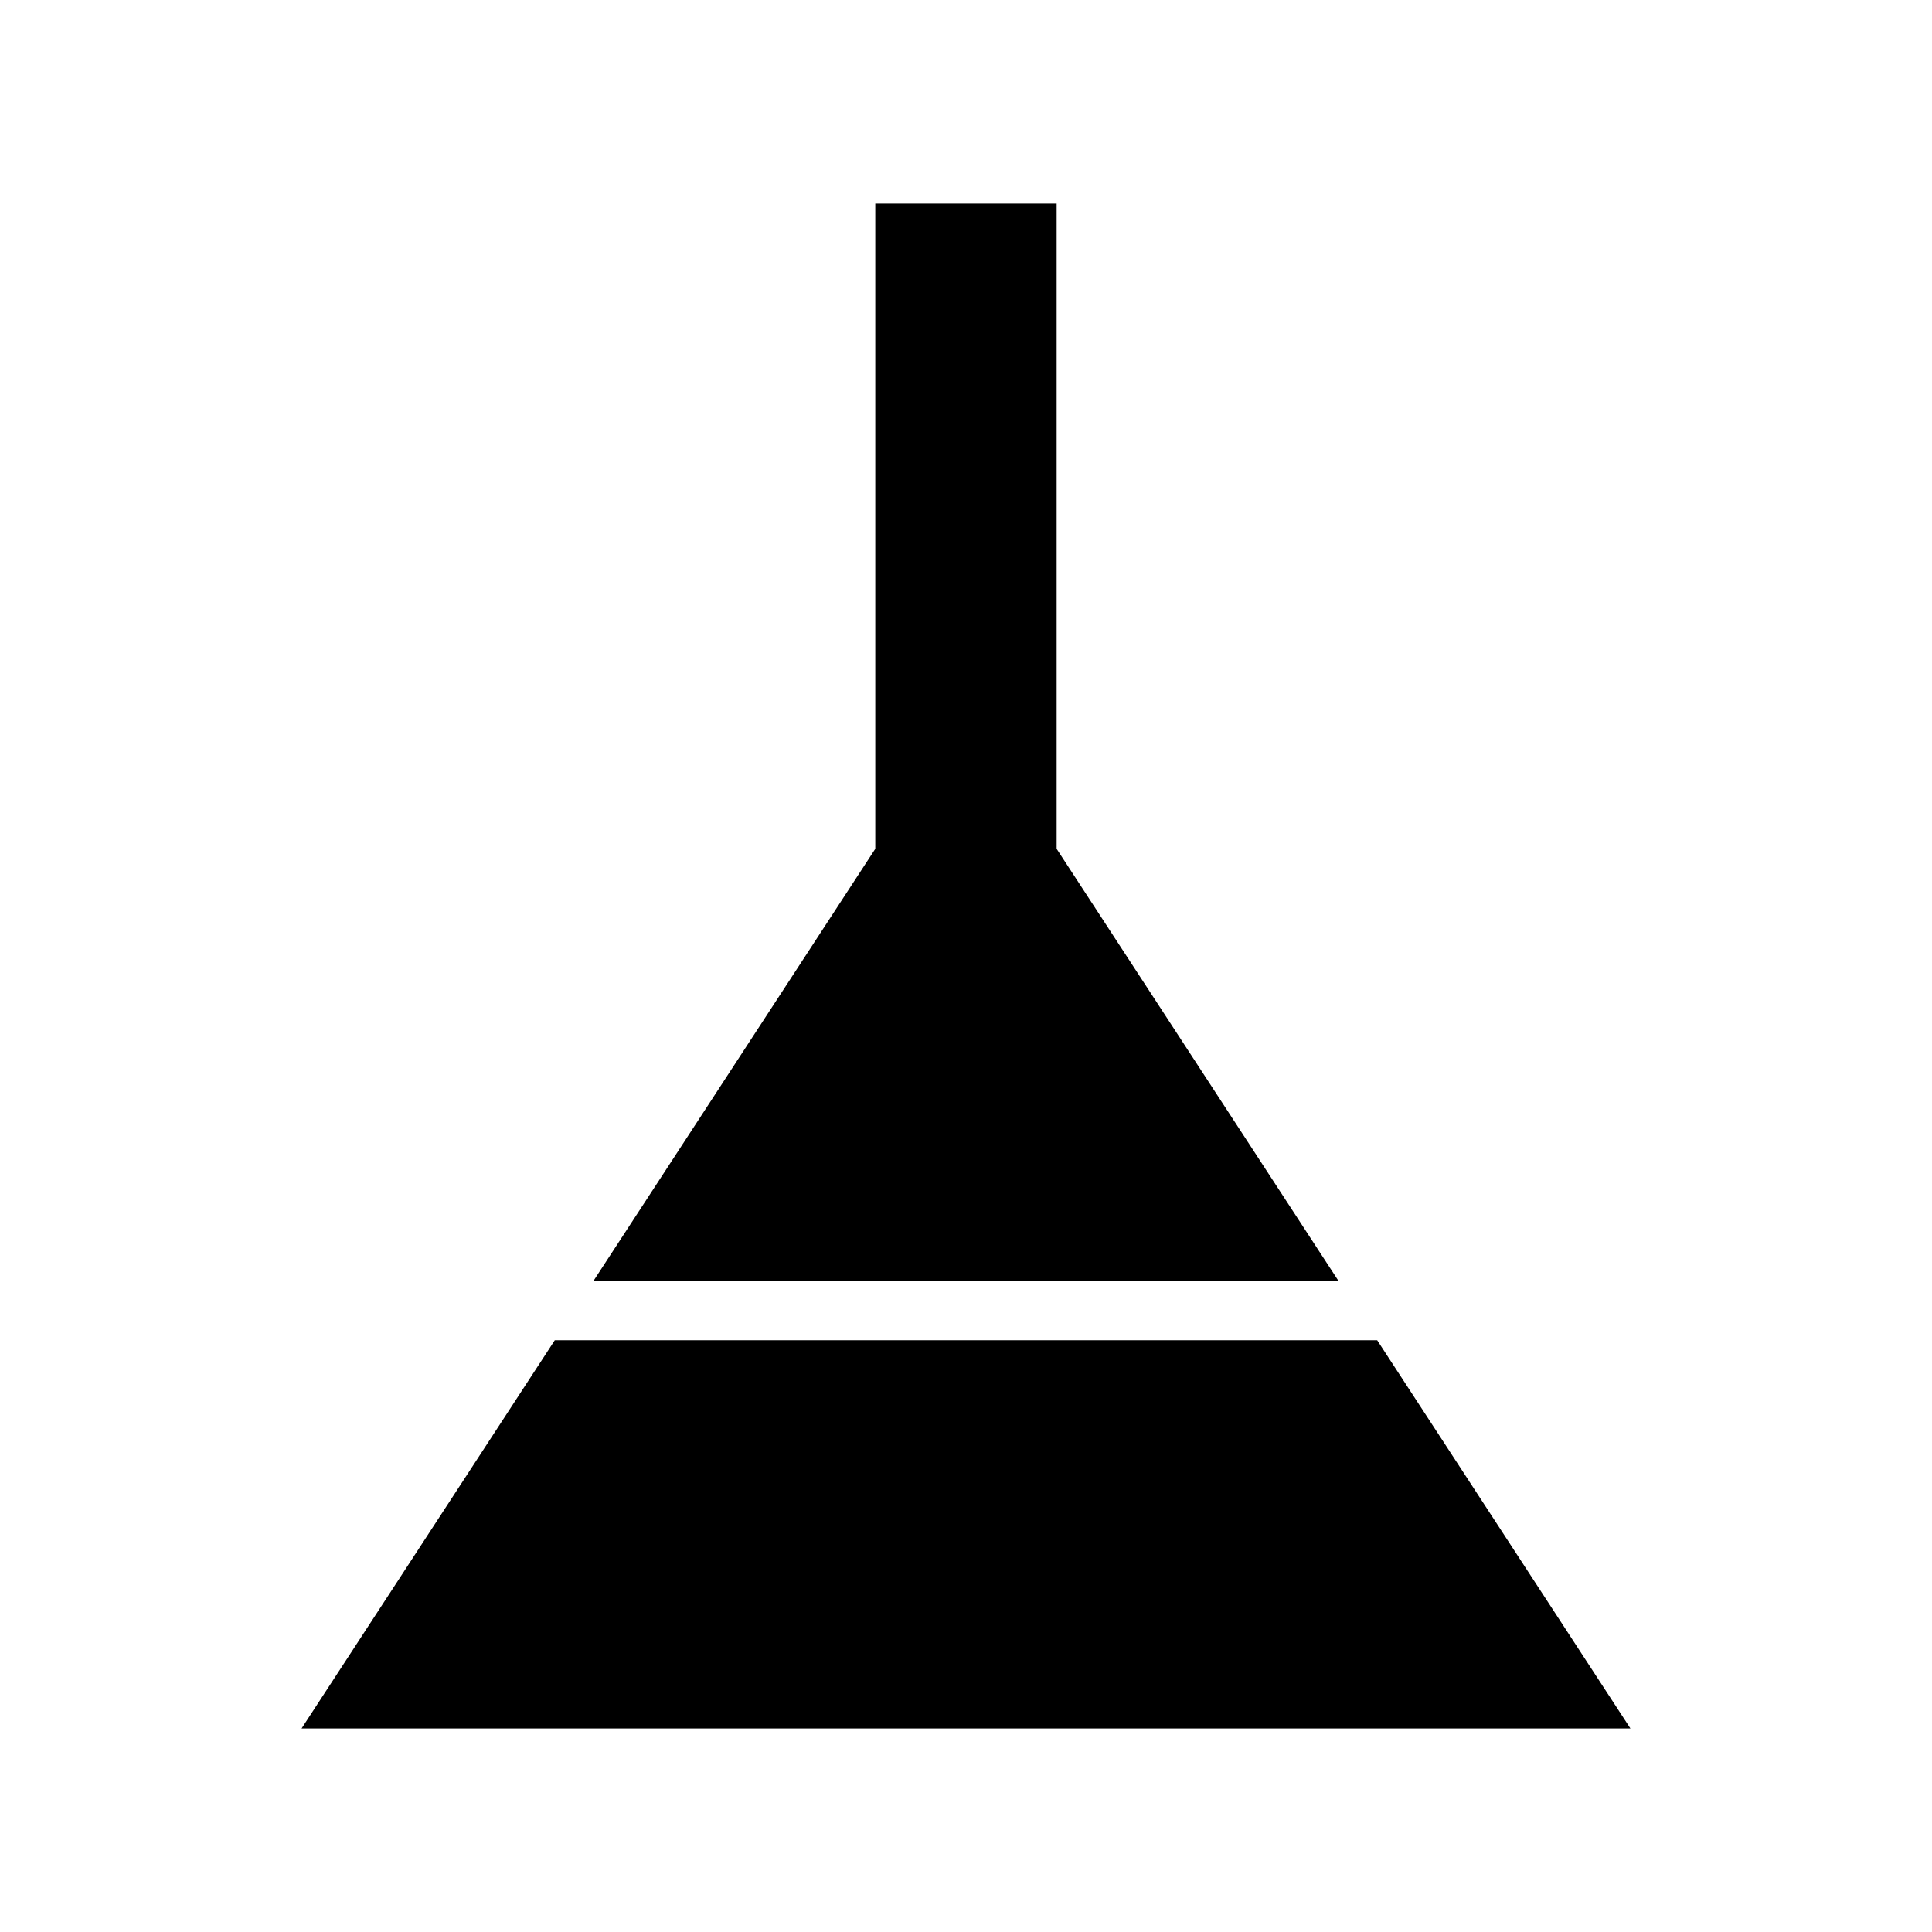
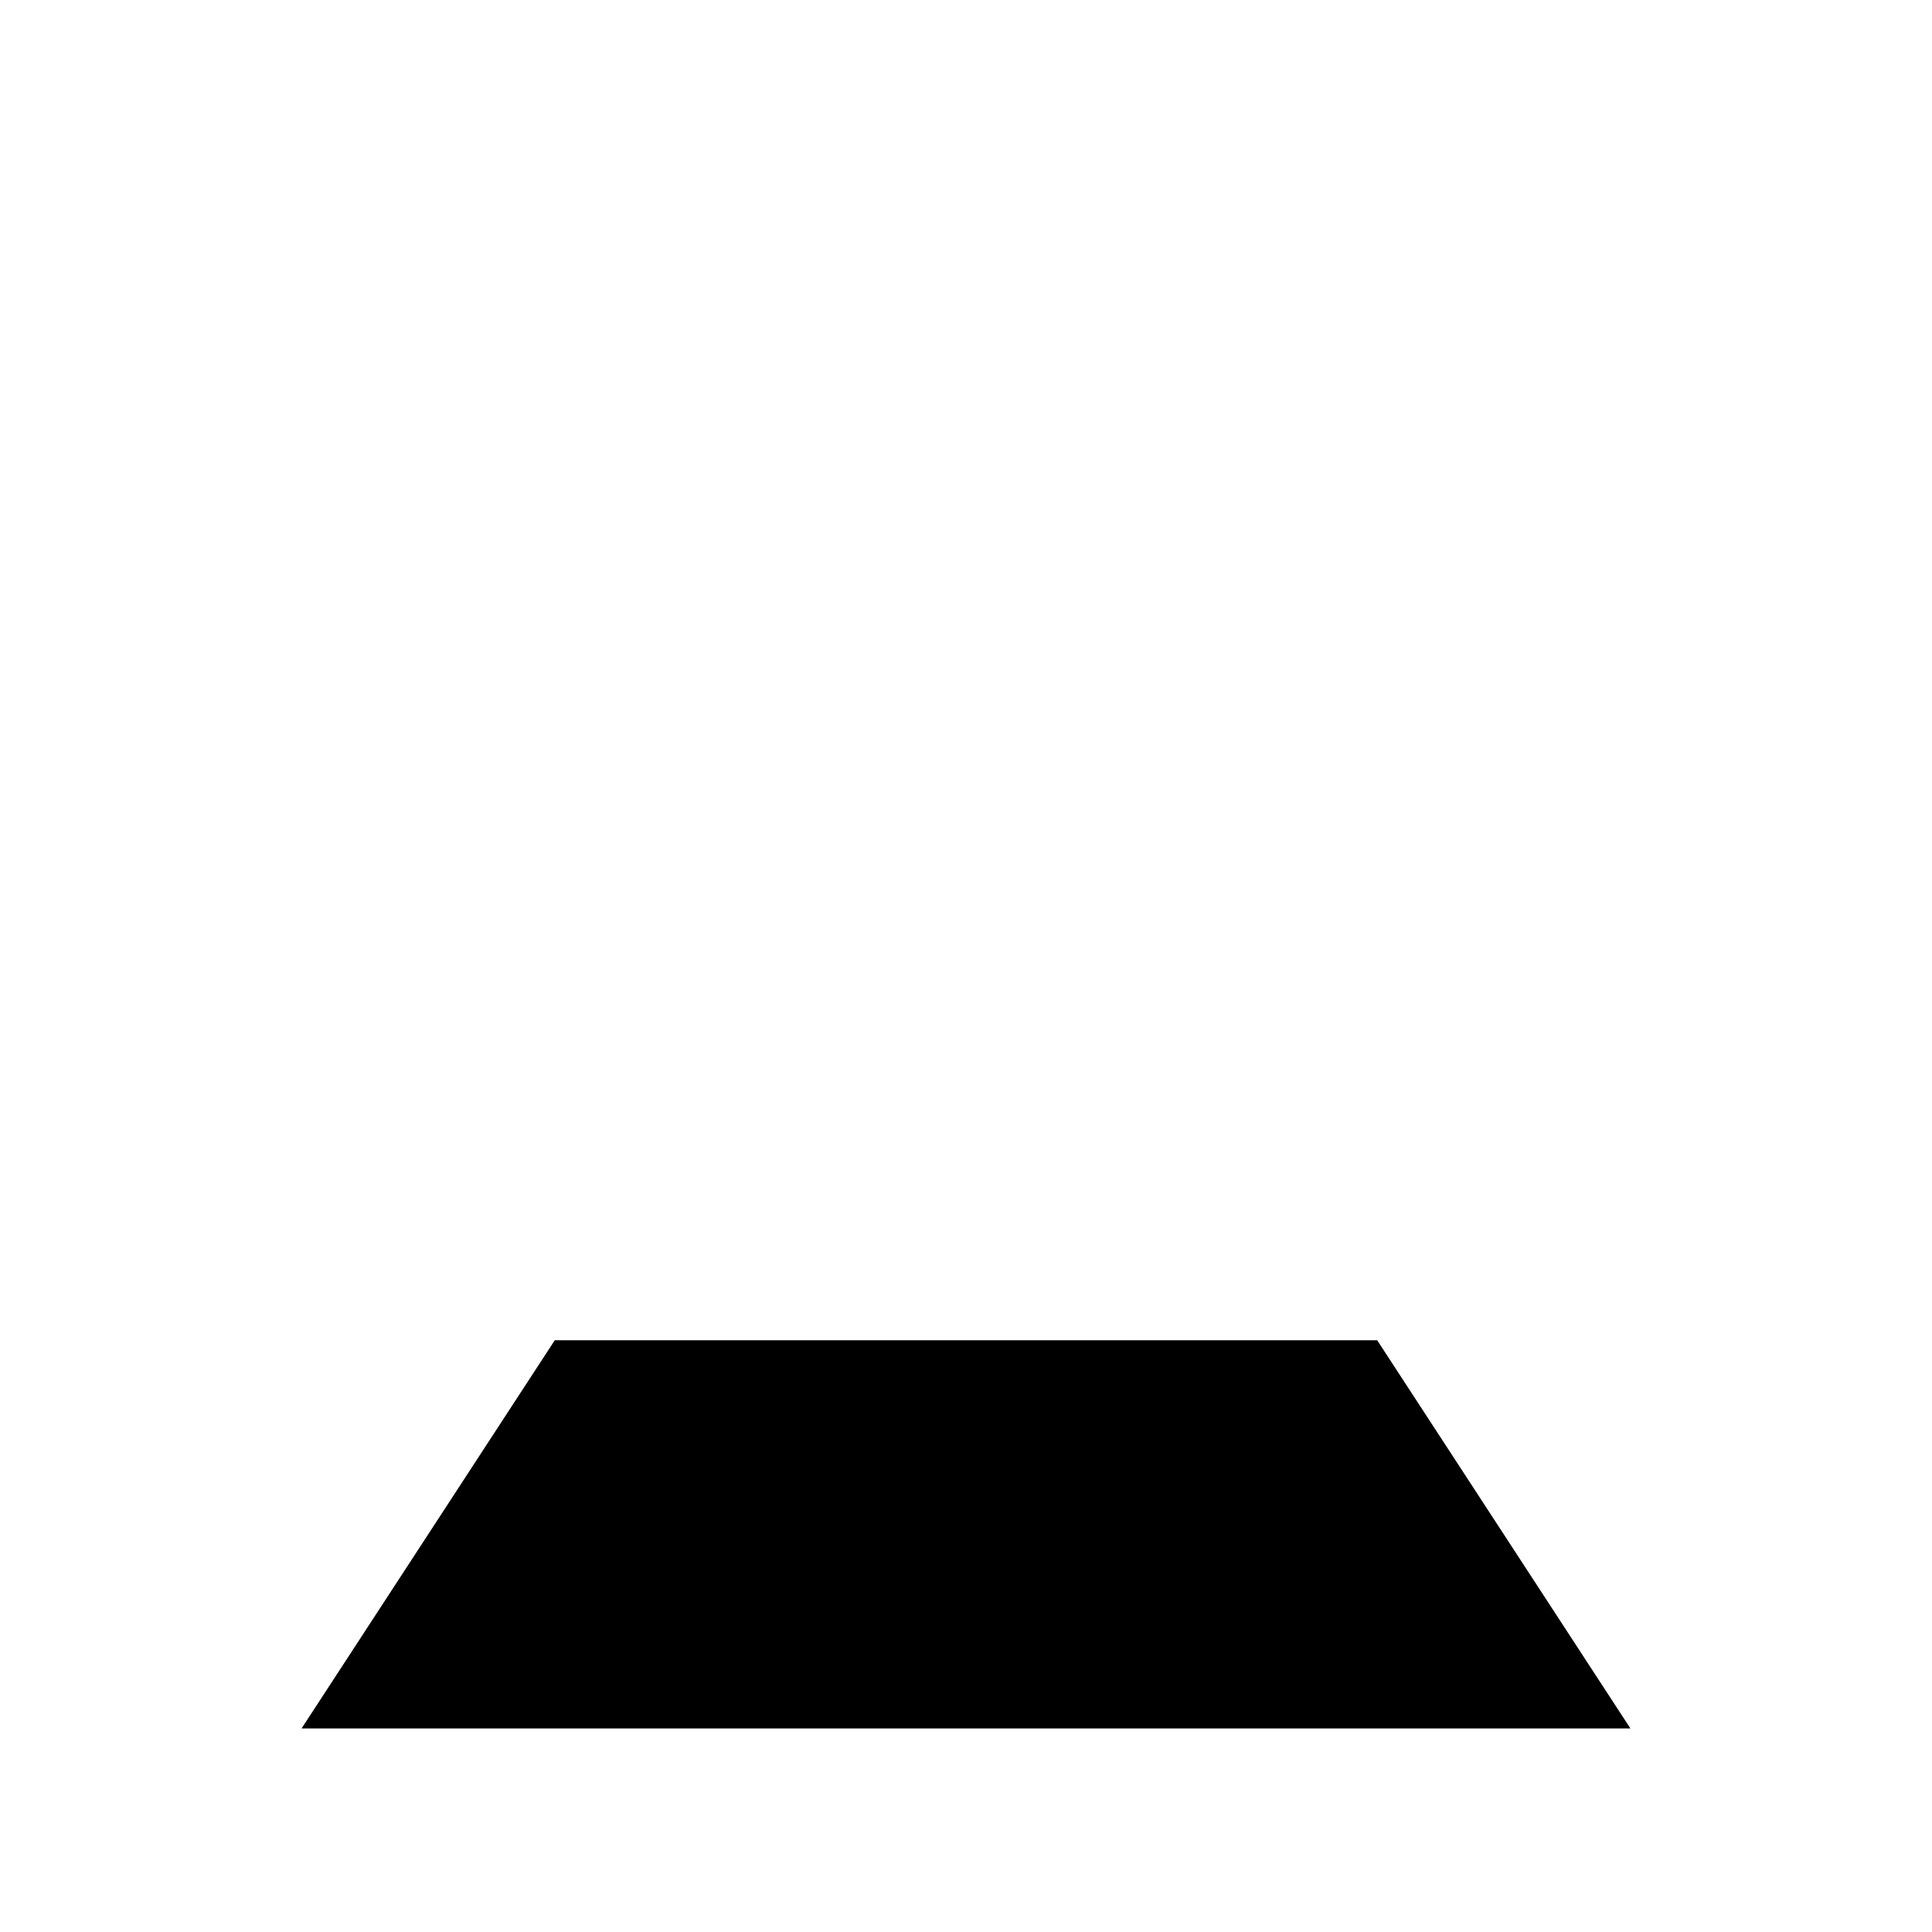
<svg xmlns="http://www.w3.org/2000/svg" fill="#000000" width="800px" height="800px" version="1.1" viewBox="144 144 512 512">
  <g>
    <path d="m508.97 499.18h-217.95l-67.098 102.87h352.15z" />
-     <path d="m424.02 368.95v-171h-48.062v171l-74.668 114.48h197.41z" />
  </g>
</svg>